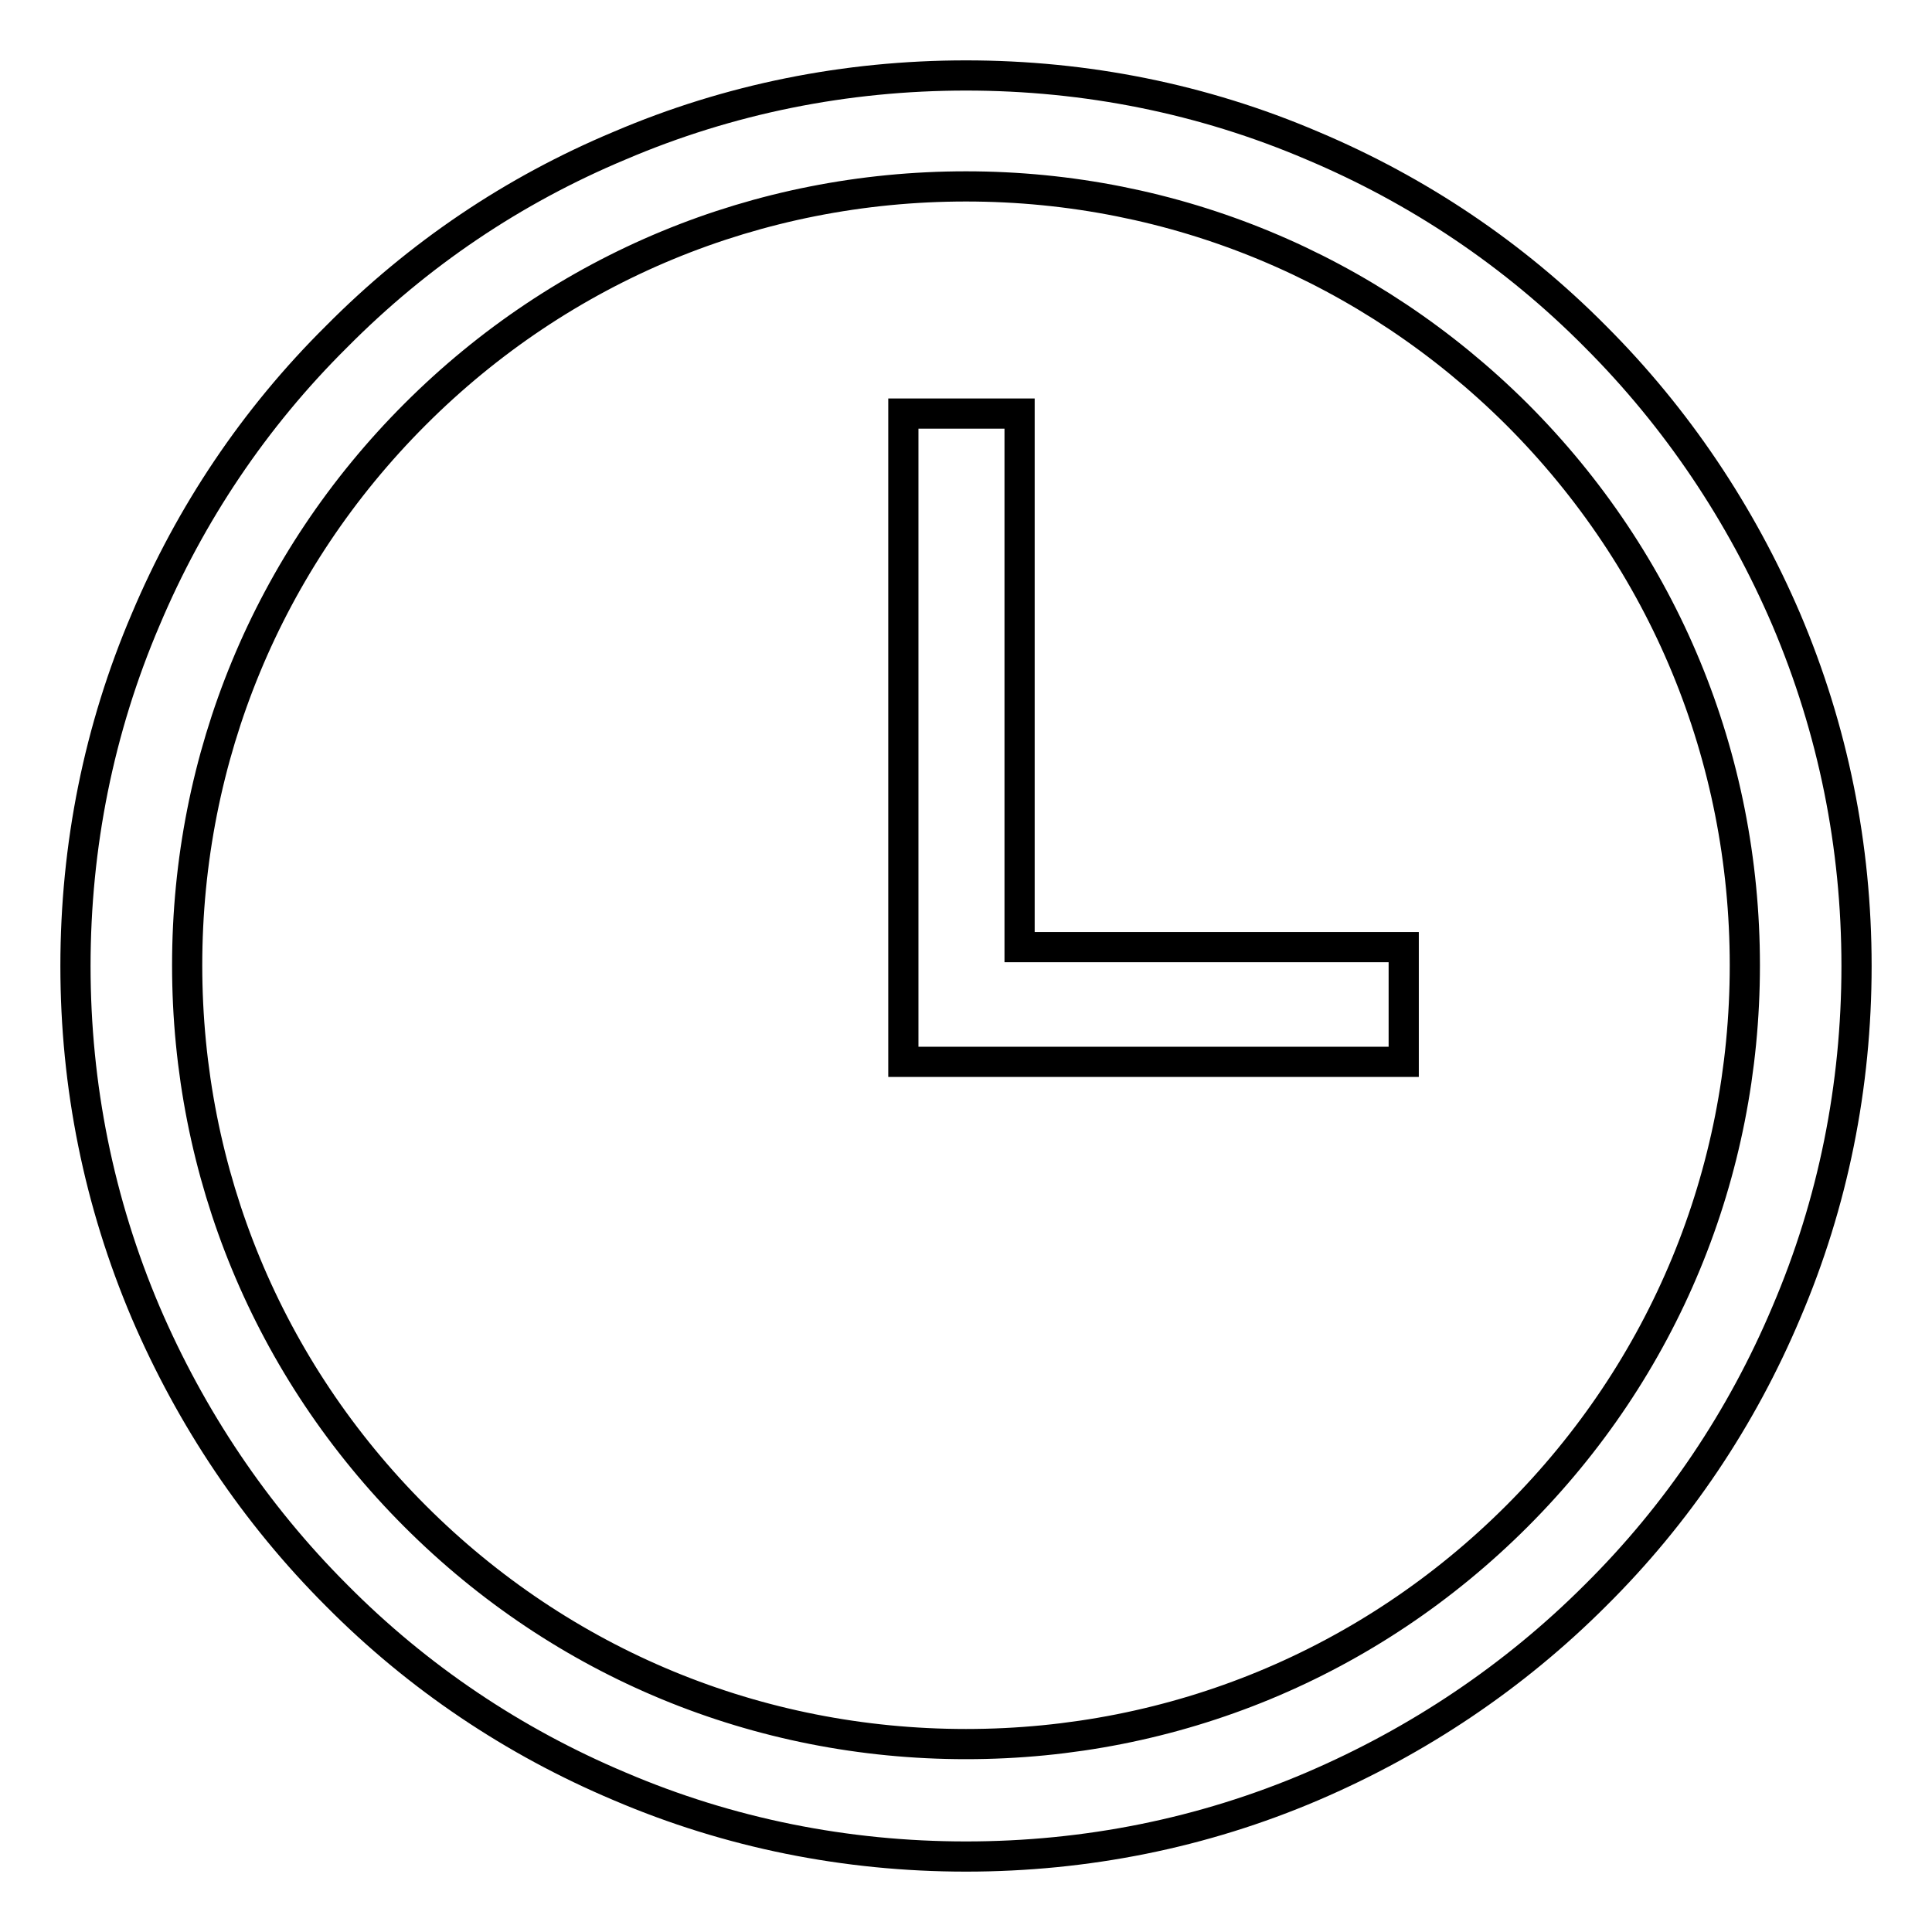
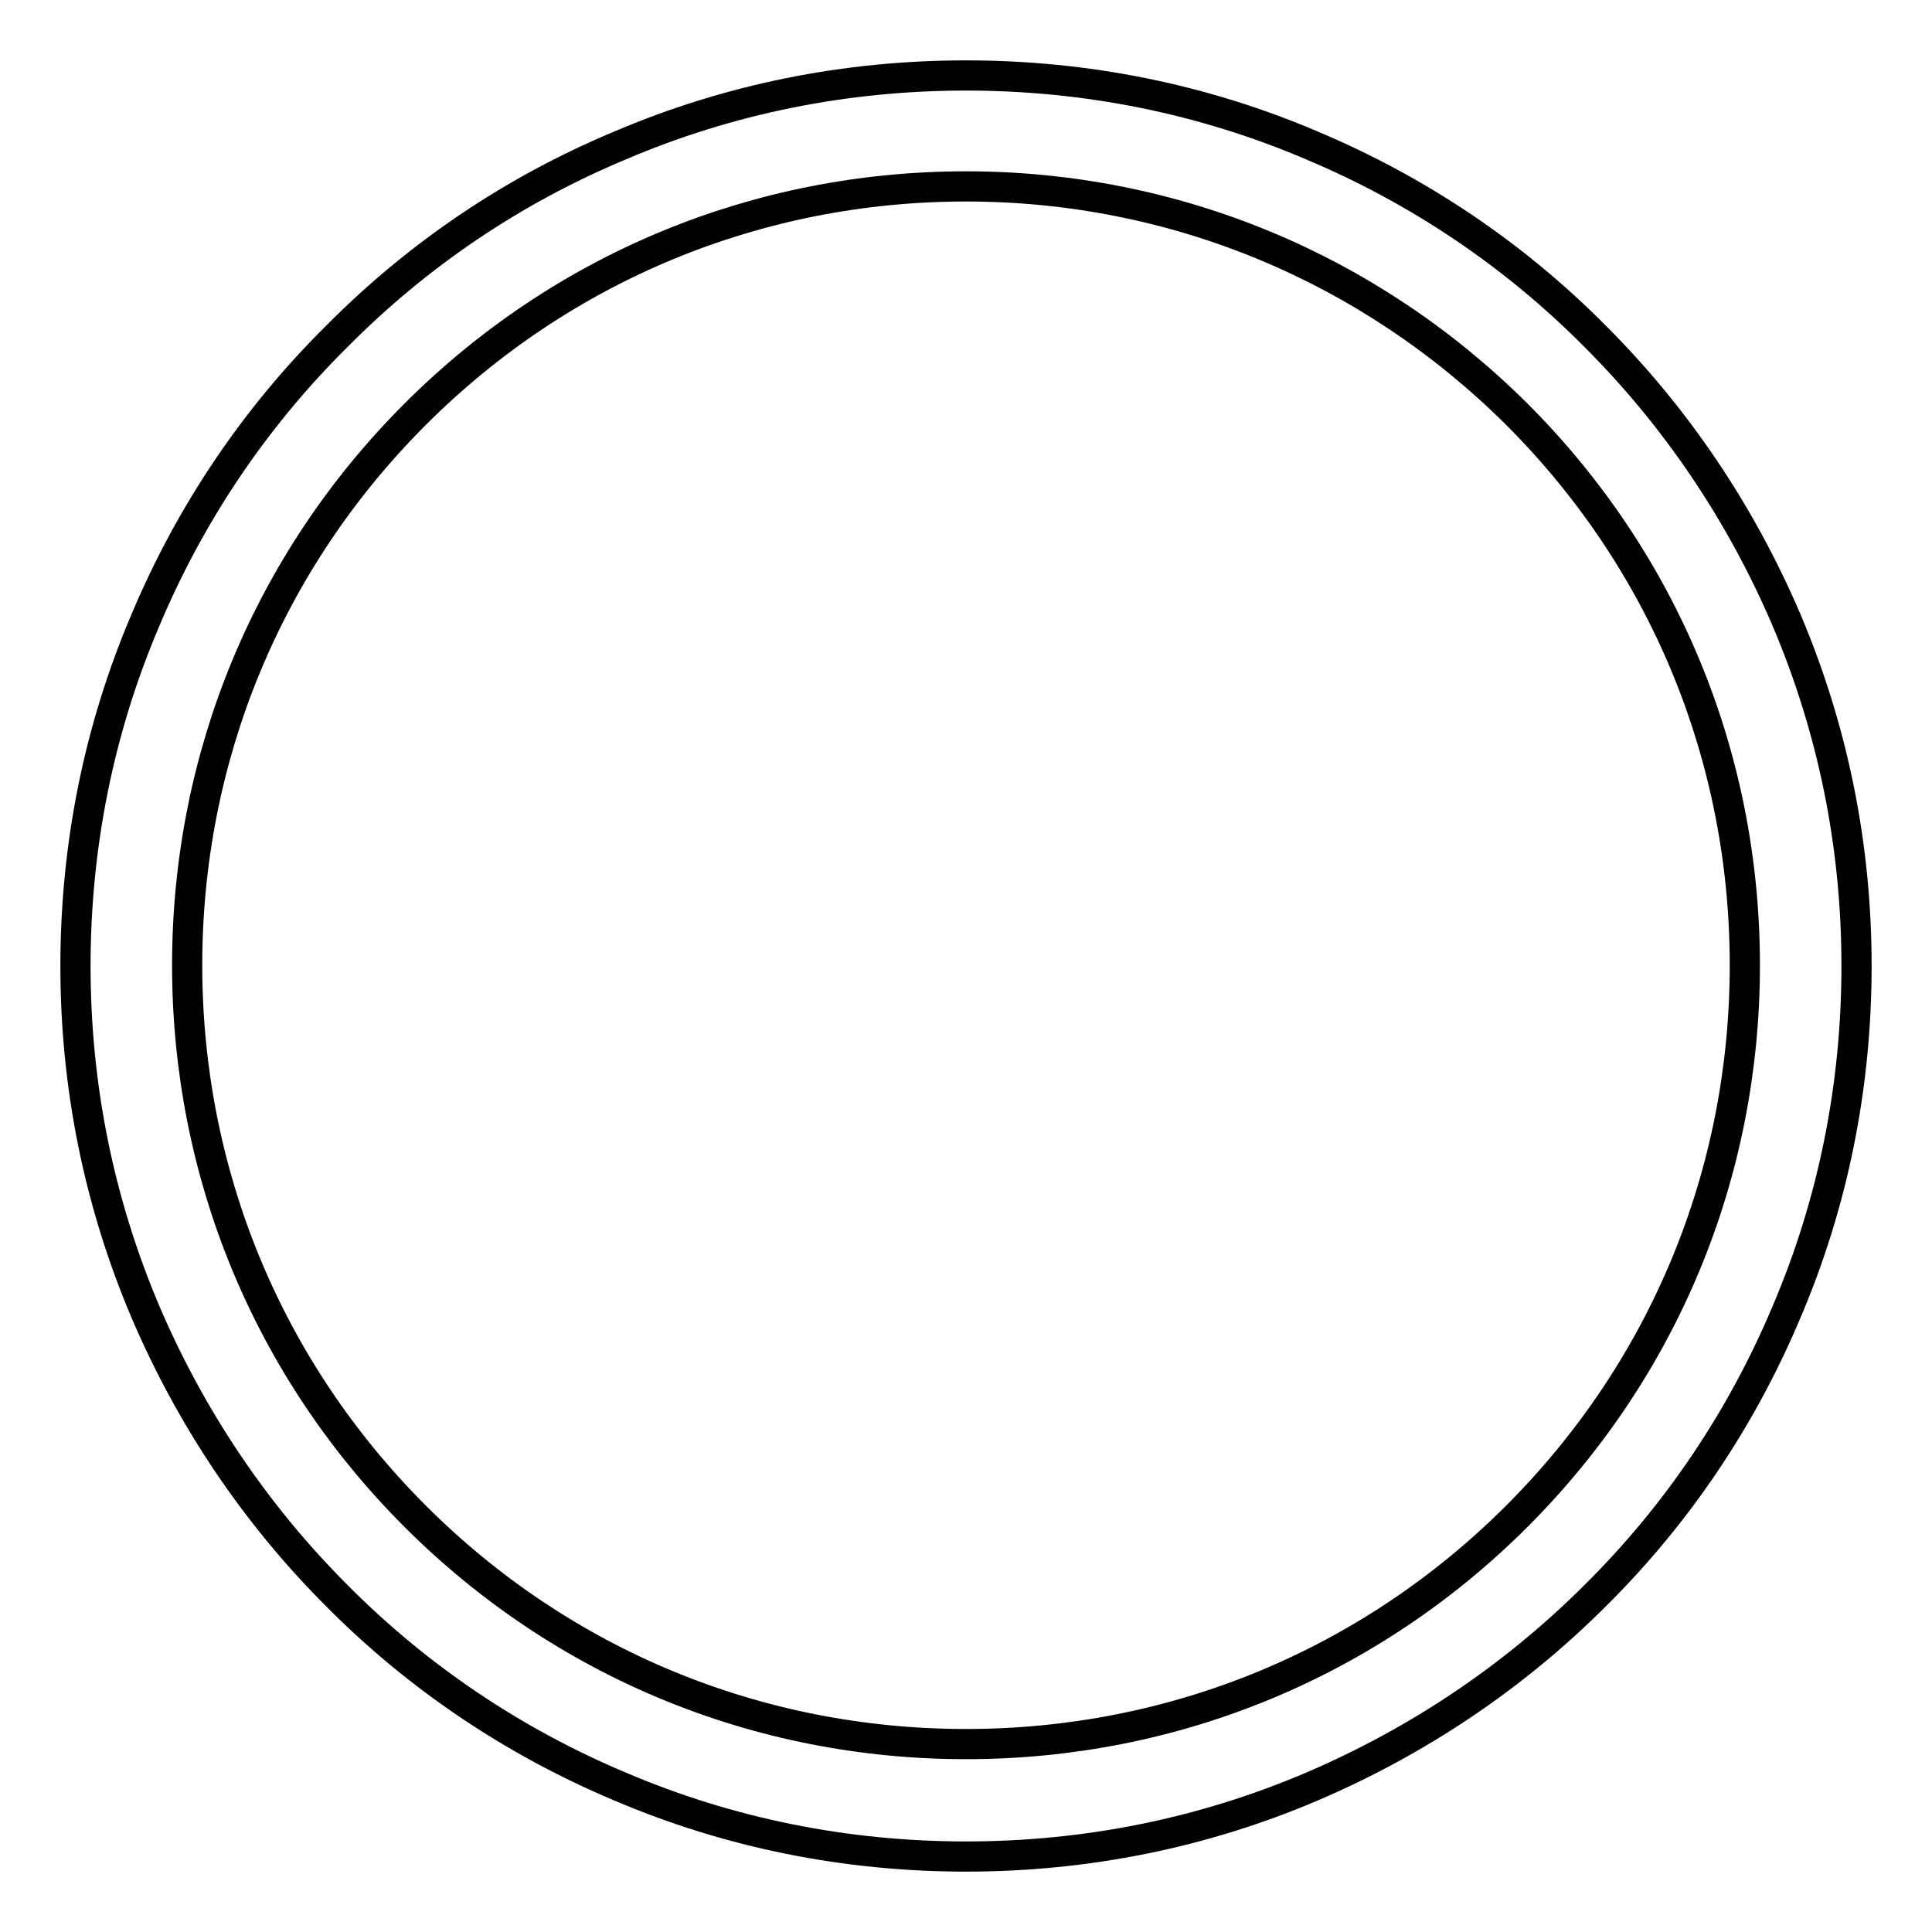
<svg xmlns="http://www.w3.org/2000/svg" version="1.1" x="0px" y="0px" viewBox="0 0 256 256" enable-background="new 0 0 256 256" xml:space="preserve">
  <g>
    <g>
      <path stroke-width="4" fill-opacity="0" stroke="#000000" d="M128,246c-15.9,0-31.4-3.1-45.9-9.3c-14-5.9-26.7-14.4-37.5-25.3c-10.8-10.8-19.3-23.5-25.3-37.5c-6.2-14.6-9.3-30-9.3-45.9c0-15.9,3.1-31.4,9.3-45.9c5.9-14,14.4-26.7,25.3-37.5C55.4,33.7,68,25.2,82.1,19.3c14.5-6.2,30-9.3,45.9-9.3s31.4,3.1,45.9,9.3c14,5.9,26.7,14.4,37.5,25.3c10.8,10.8,19.3,23.5,25.3,37.5c6.2,14.6,9.3,30,9.3,45.9c0,15.9-3.1,31.4-9.3,45.9c-5.9,14-14.4,26.7-25.3,37.5c-10.8,10.8-23.5,19.3-37.5,25.3C159.4,242.9,143.9,246,128,246L128,246L128,246z M128,24.7c-27.6,0-53.5,10.7-73,30.2c-19.5,19.5-30.2,45.4-30.2,73c0,27.6,10.7,53.5,30.2,73c19.5,19.5,45.4,30.2,73,30.2c27.6,0,53.5-10.7,73-30.2s30.2-45.4,30.2-73c0-27.6-10.7-53.5-30.2-73C181.5,35.5,155.6,24.7,128,24.7L128,24.7L128,24.7z" />
-       <path stroke-width="4" fill-opacity="0" stroke="#000000" d="M186,140.7h-66.3V54.8h15.4v70.7H186V140.7L186,140.7z" />
    </g>
  </g>
</svg>